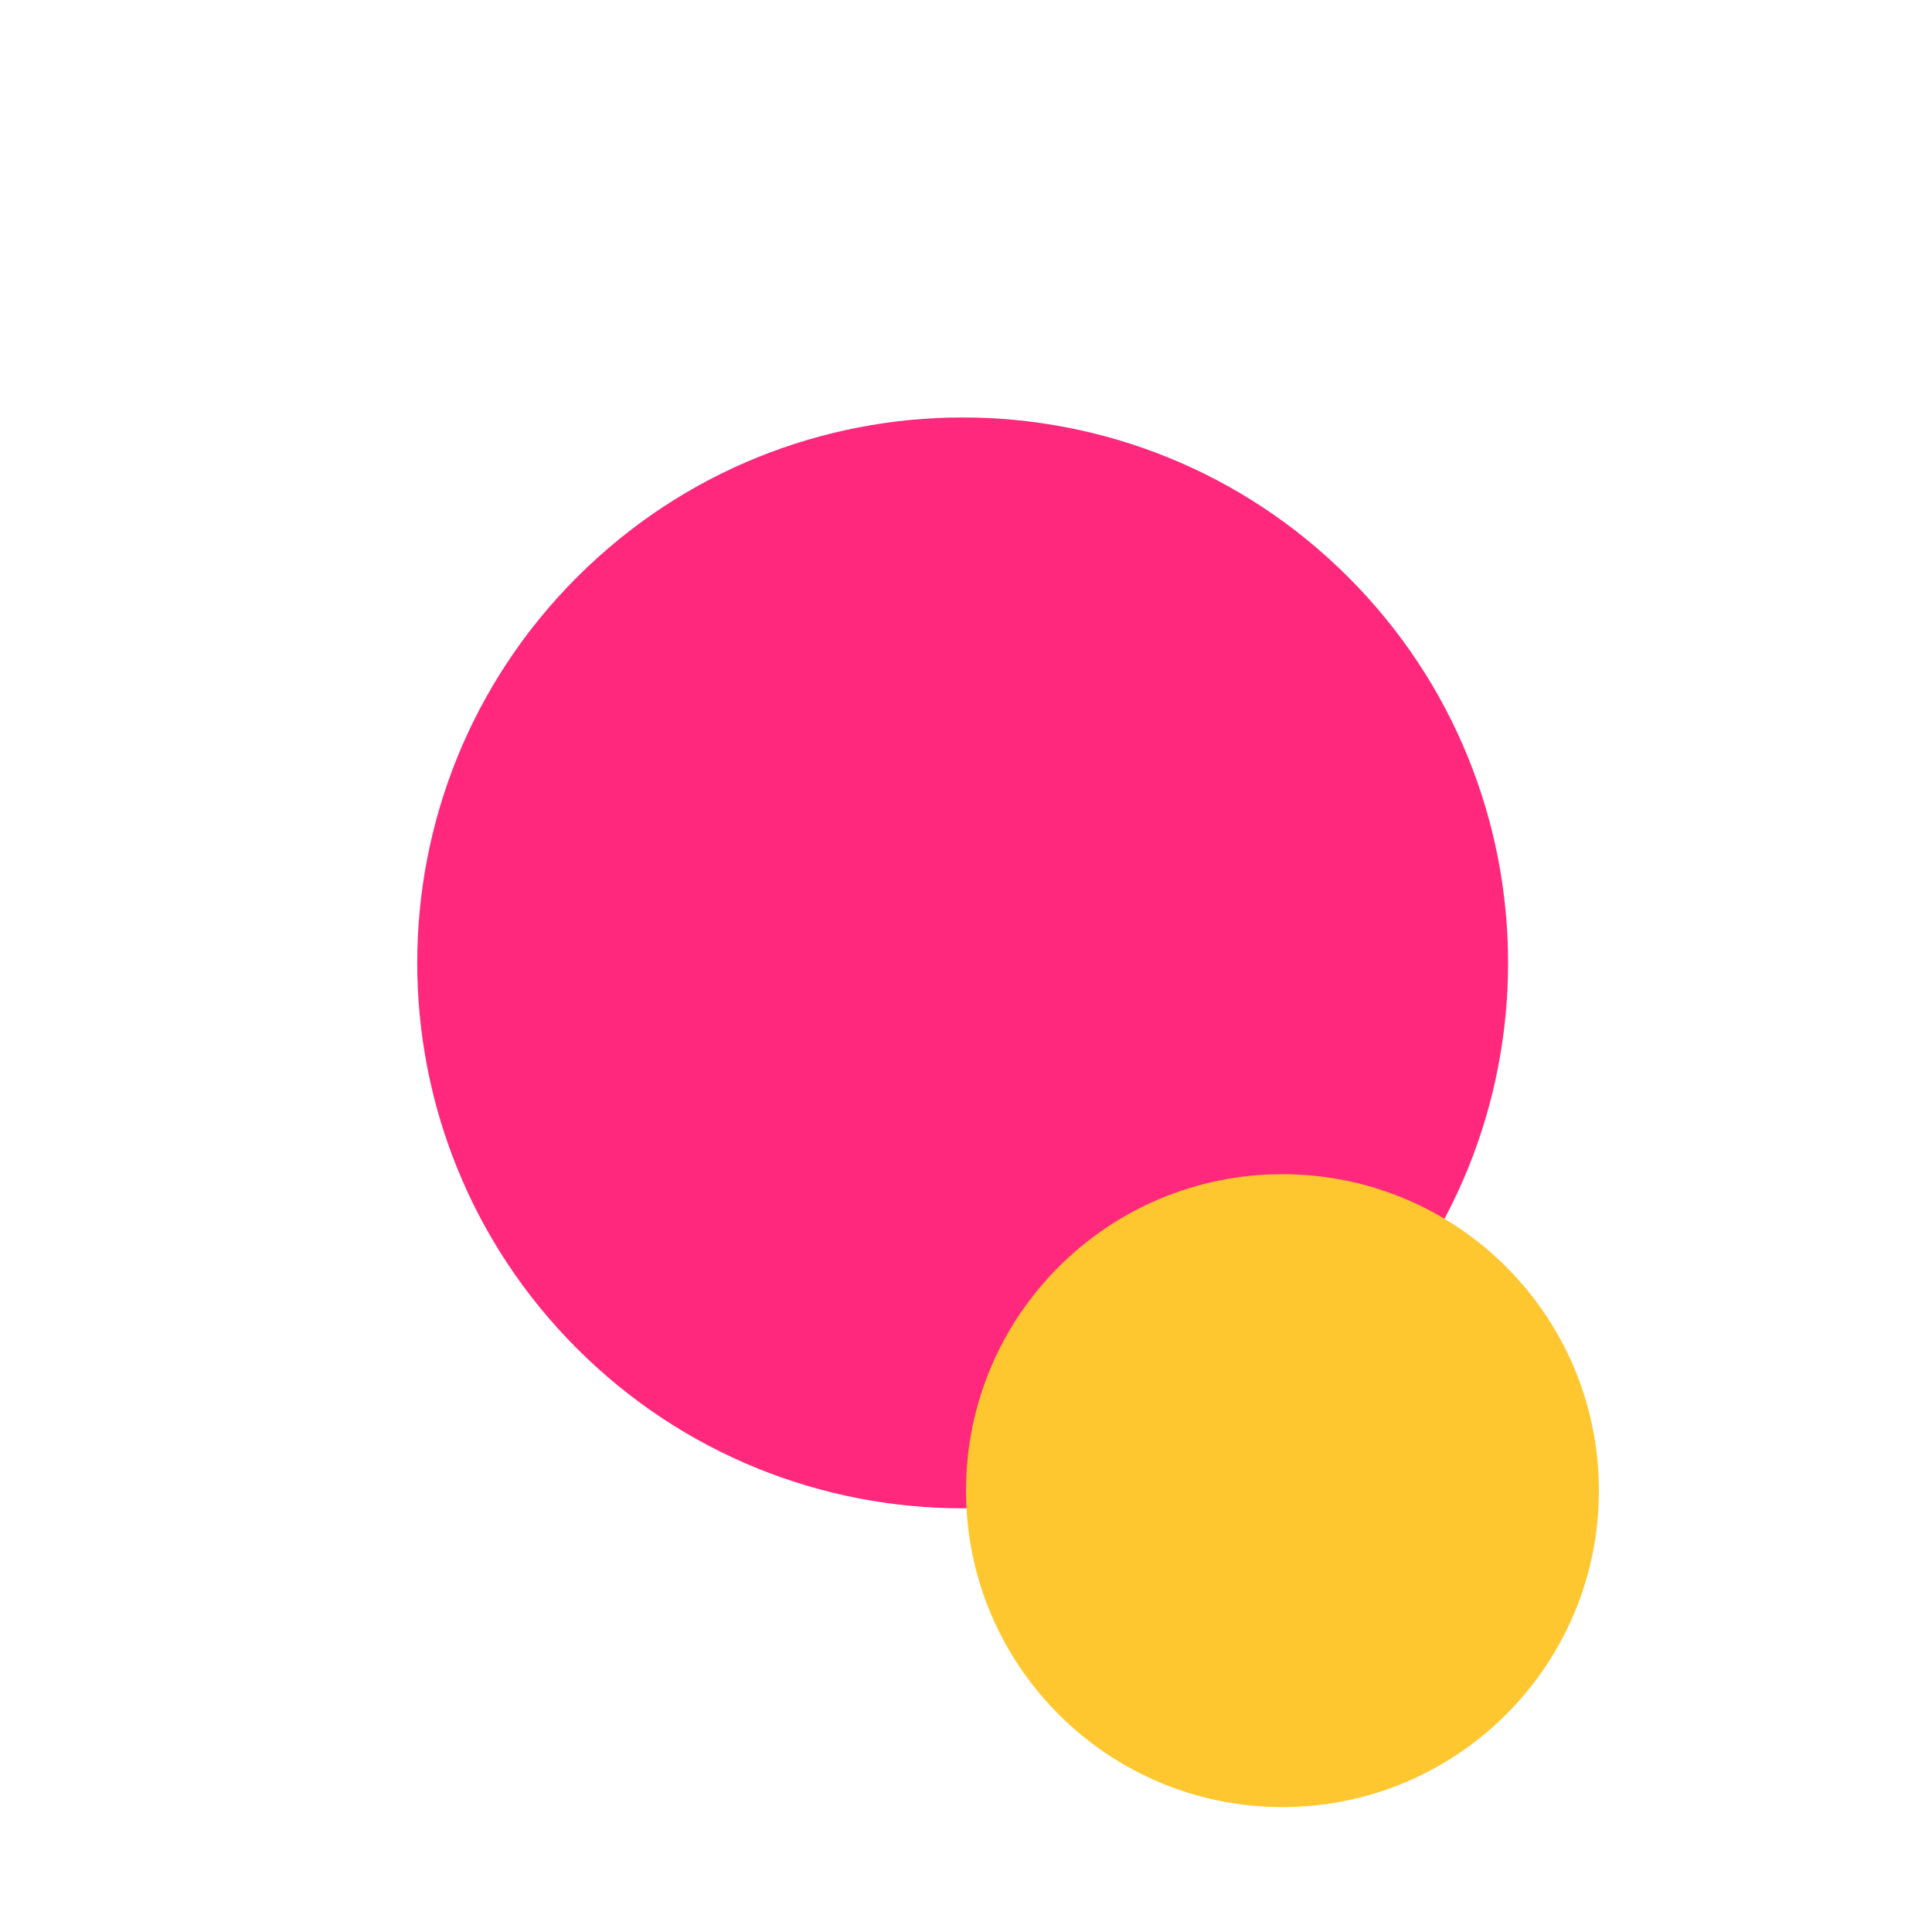
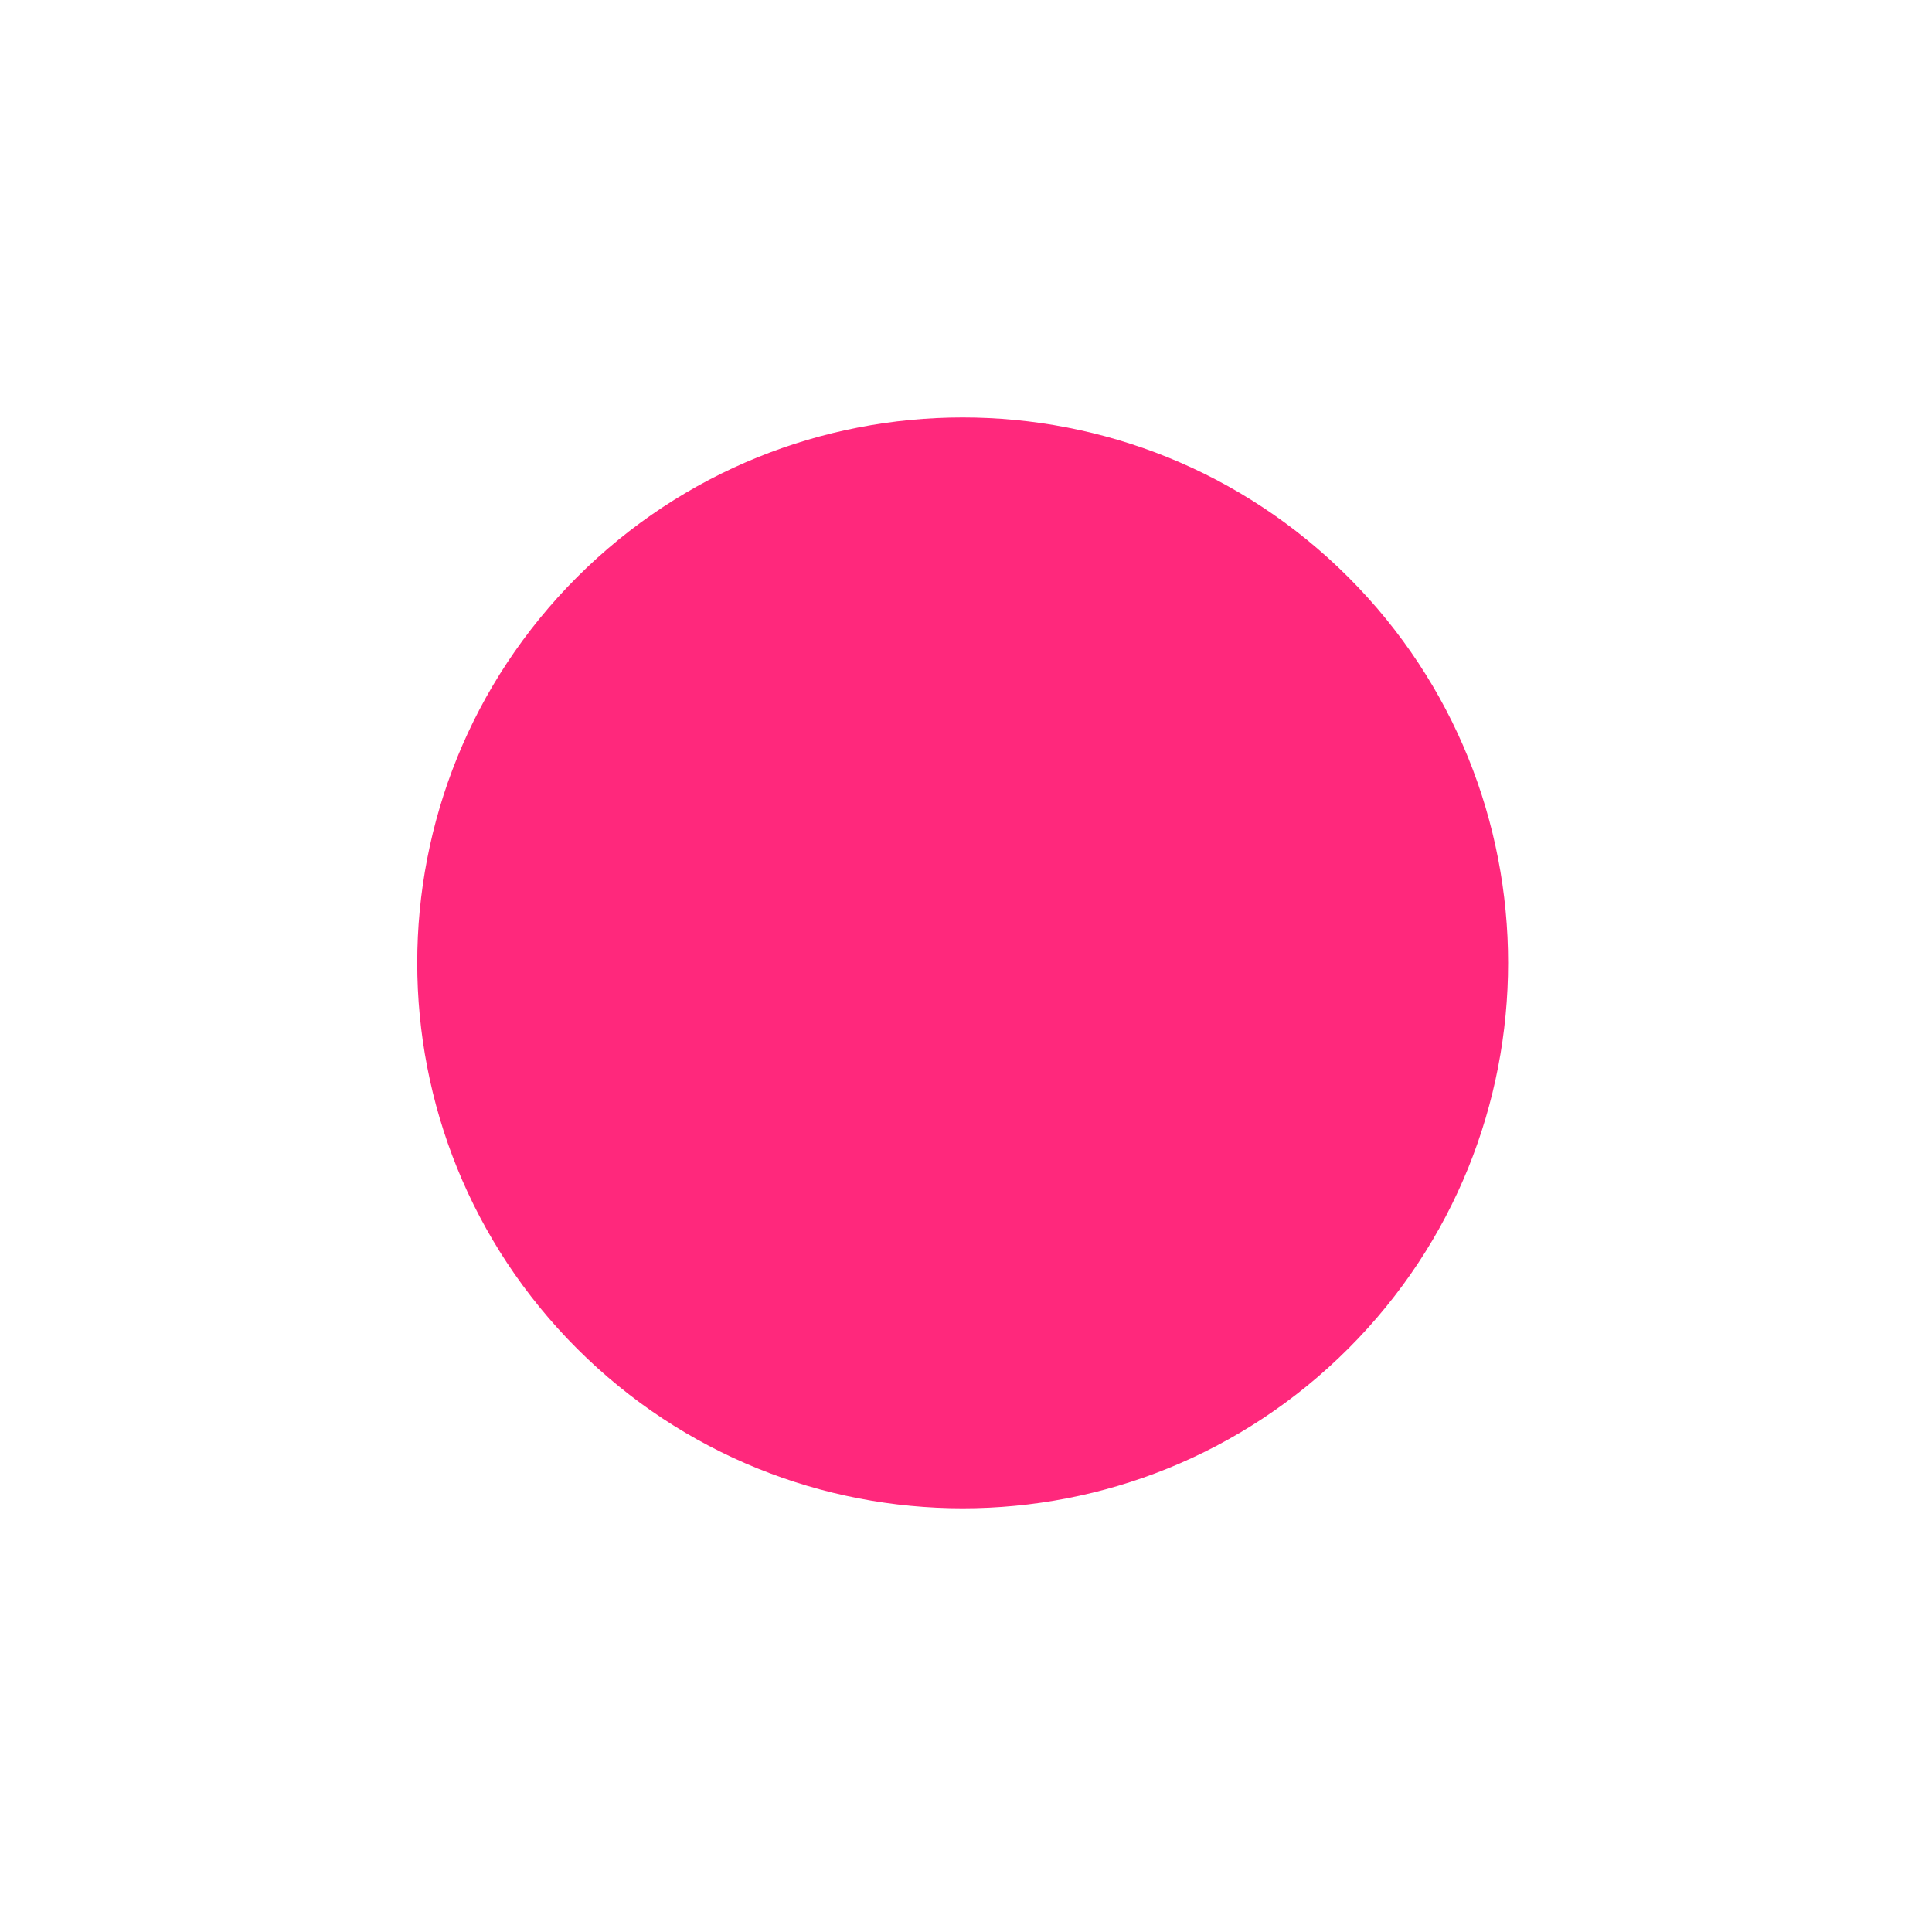
<svg xmlns="http://www.w3.org/2000/svg" xmlns:xlink="http://www.w3.org/1999/xlink" width="232" height="232" viewBox="0 0 232 232" version="1.1">
  <title>Group</title>
  <desc>Created using Figma</desc>
  <g id="Canvas" transform="translate(-36489 -4466)">
    <g id="Group">
      <g id="Ellipse 7" filter="url(#filter0_f)">
        <use xlink:href="#path0_fill" transform="matrix(0.707 0.707 -0.707 0.707 36604.6 4489)" fill="#FF287C" />
      </g>
      <g id="Ellipse 9">
        <use xlink:href="#path1_fill" transform="translate(36605 4607)" fill="#FFC72F" />
      </g>
    </g>
  </g>
  <defs>
    <filter id="filter0_f" filterUnits="userSpaceOnUse" x="36489" y="4466" width="232" height="232" color-interpolation-filters="sRGB">
      <feFlood flood-opacity="0" result="BackgroundImageFix" />
      <feBlend mode="normal" in="SourceGraphic" in2="BackgroundImageFix" result="shape" />
      <feGaussianBlur stdDeviation="25" result="effect1_foregroundBlur" />
    </filter>
    <path id="path0_fill" d="M 131.013 65.506C 131.013 101.684 101.684 131.013 65.506 131.013C 29.328 131.013 0 101.684 0 65.506C 0 29.328 29.328 0 65.506 0C 101.684 0 131.013 29.328 131.013 65.506Z" />
-     <path id="path1_fill" d="M 76 38C 76 58.987 58.987 76 38 76C 17.013 76 0 58.987 0 38C 0 17.013 17.013 0 38 0C 58.987 0 76 17.013 76 38Z" />
  </defs>
</svg>